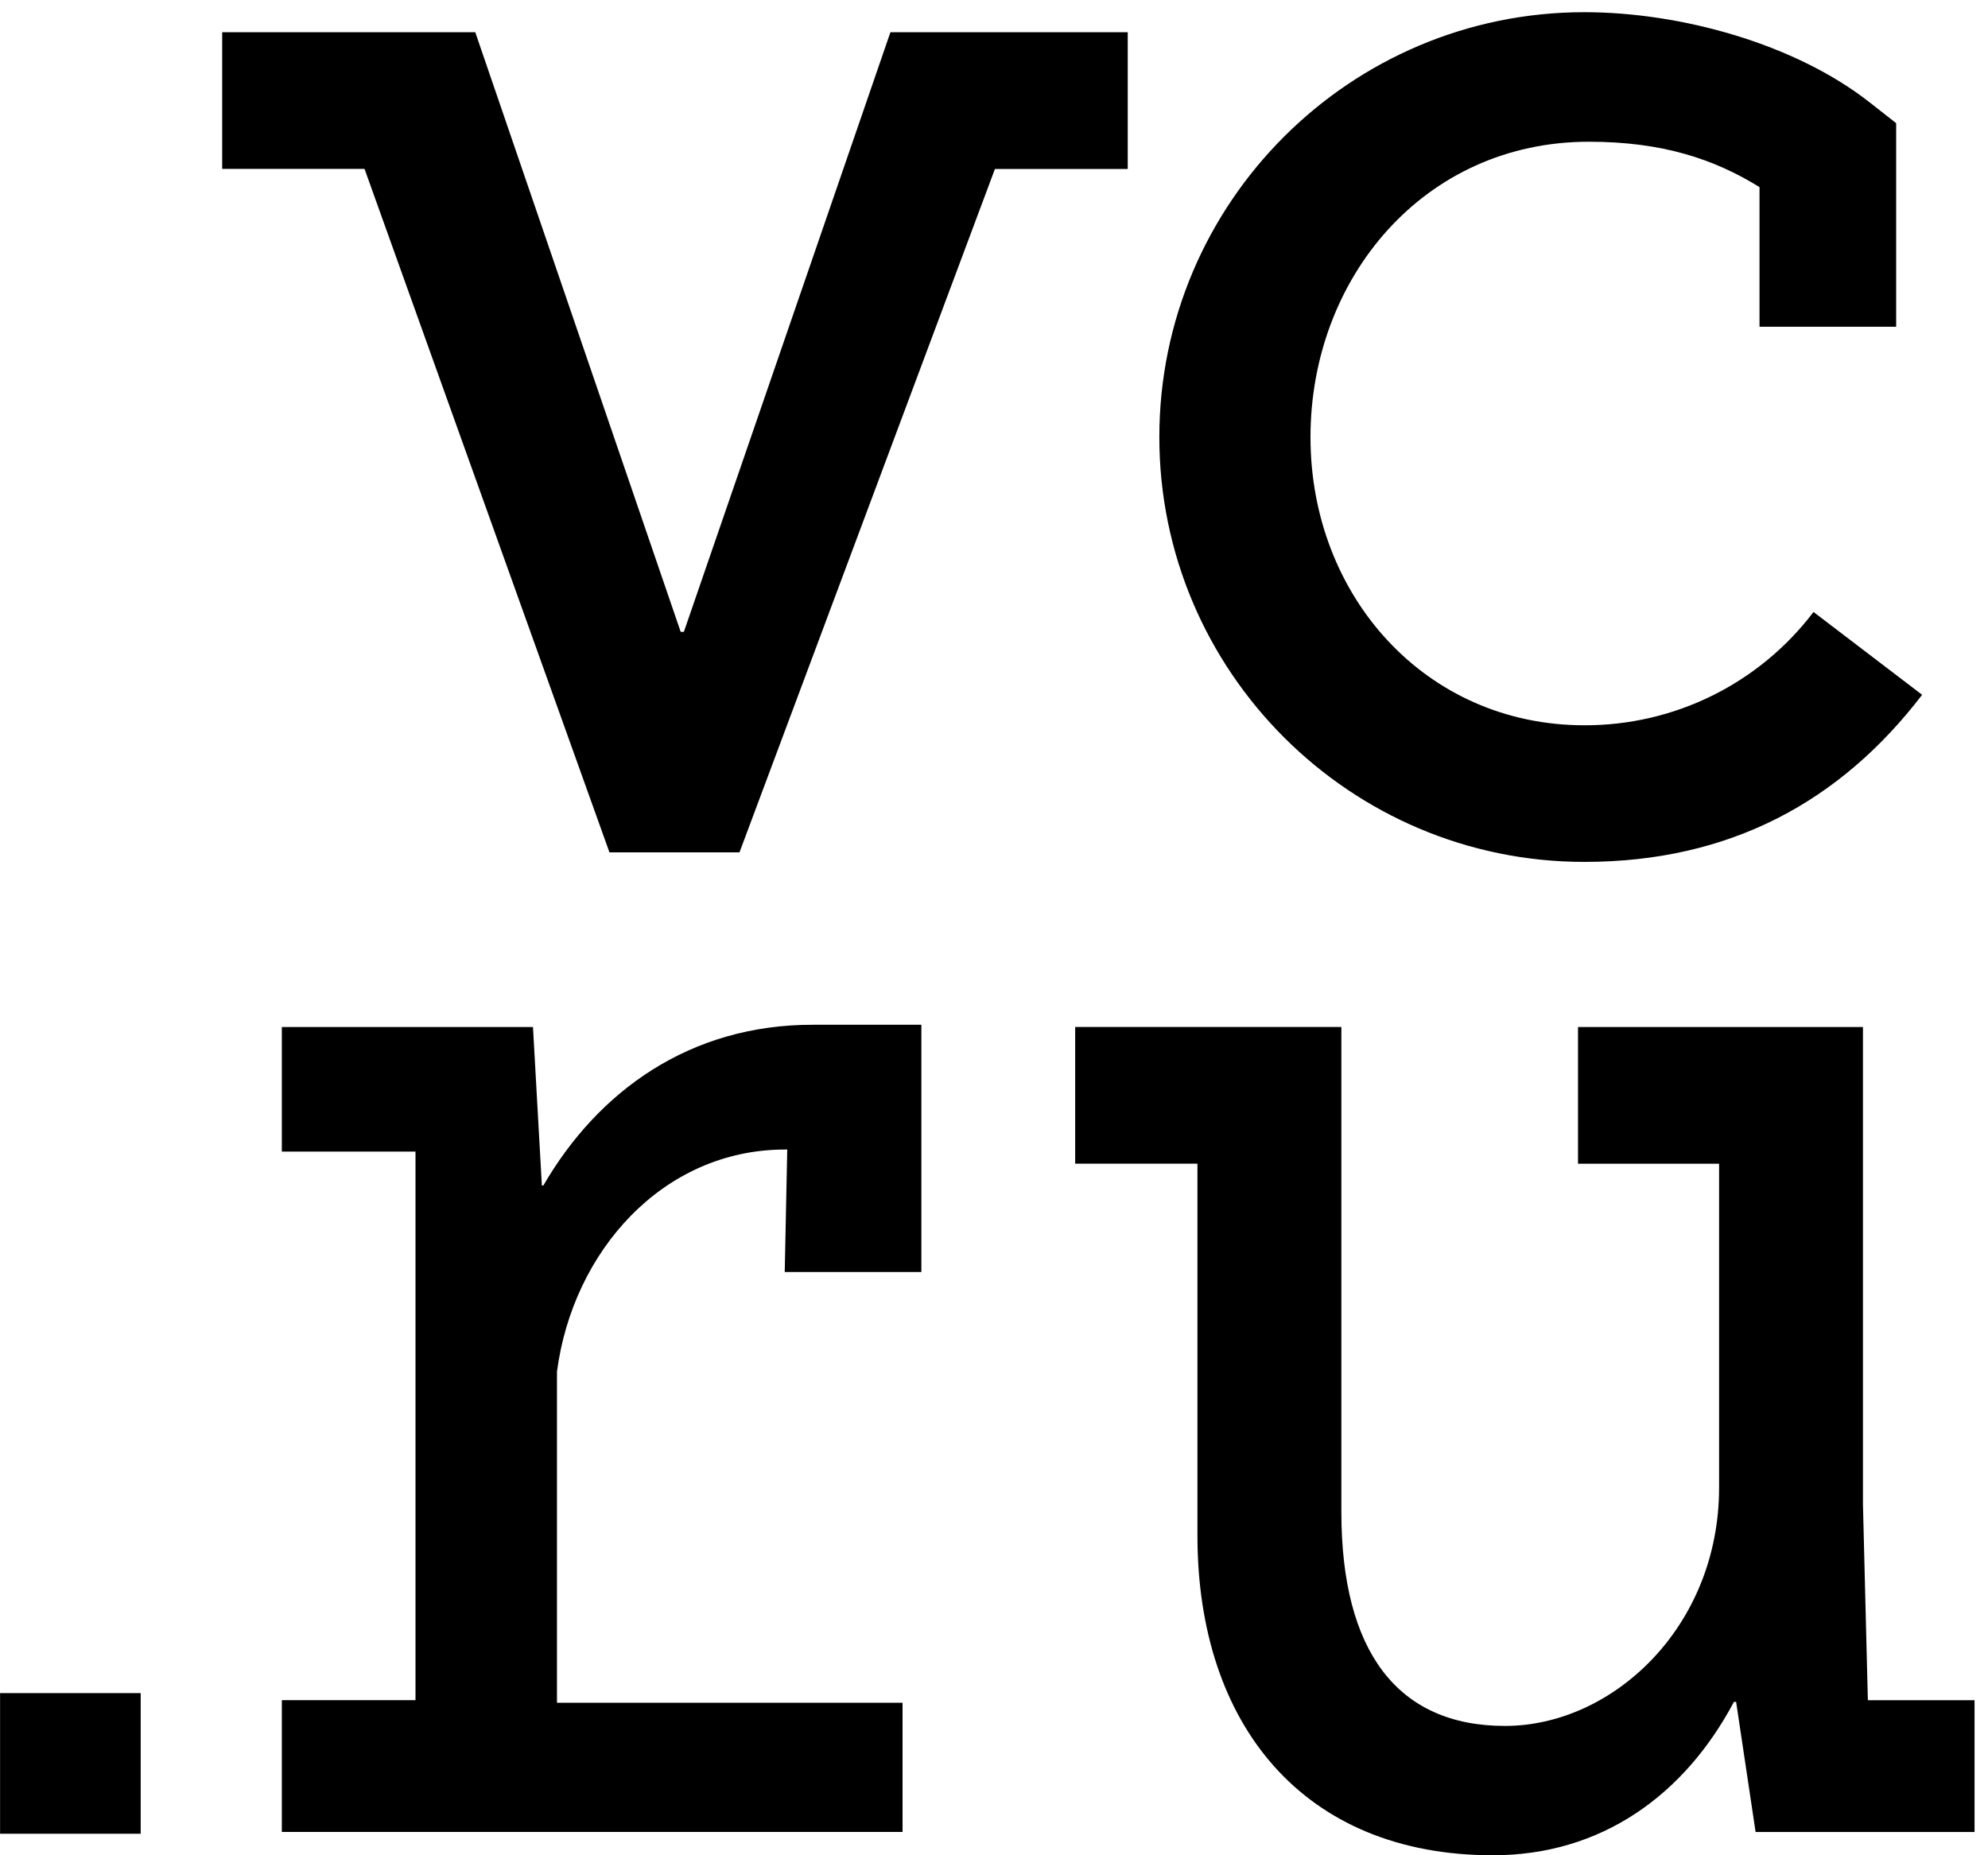
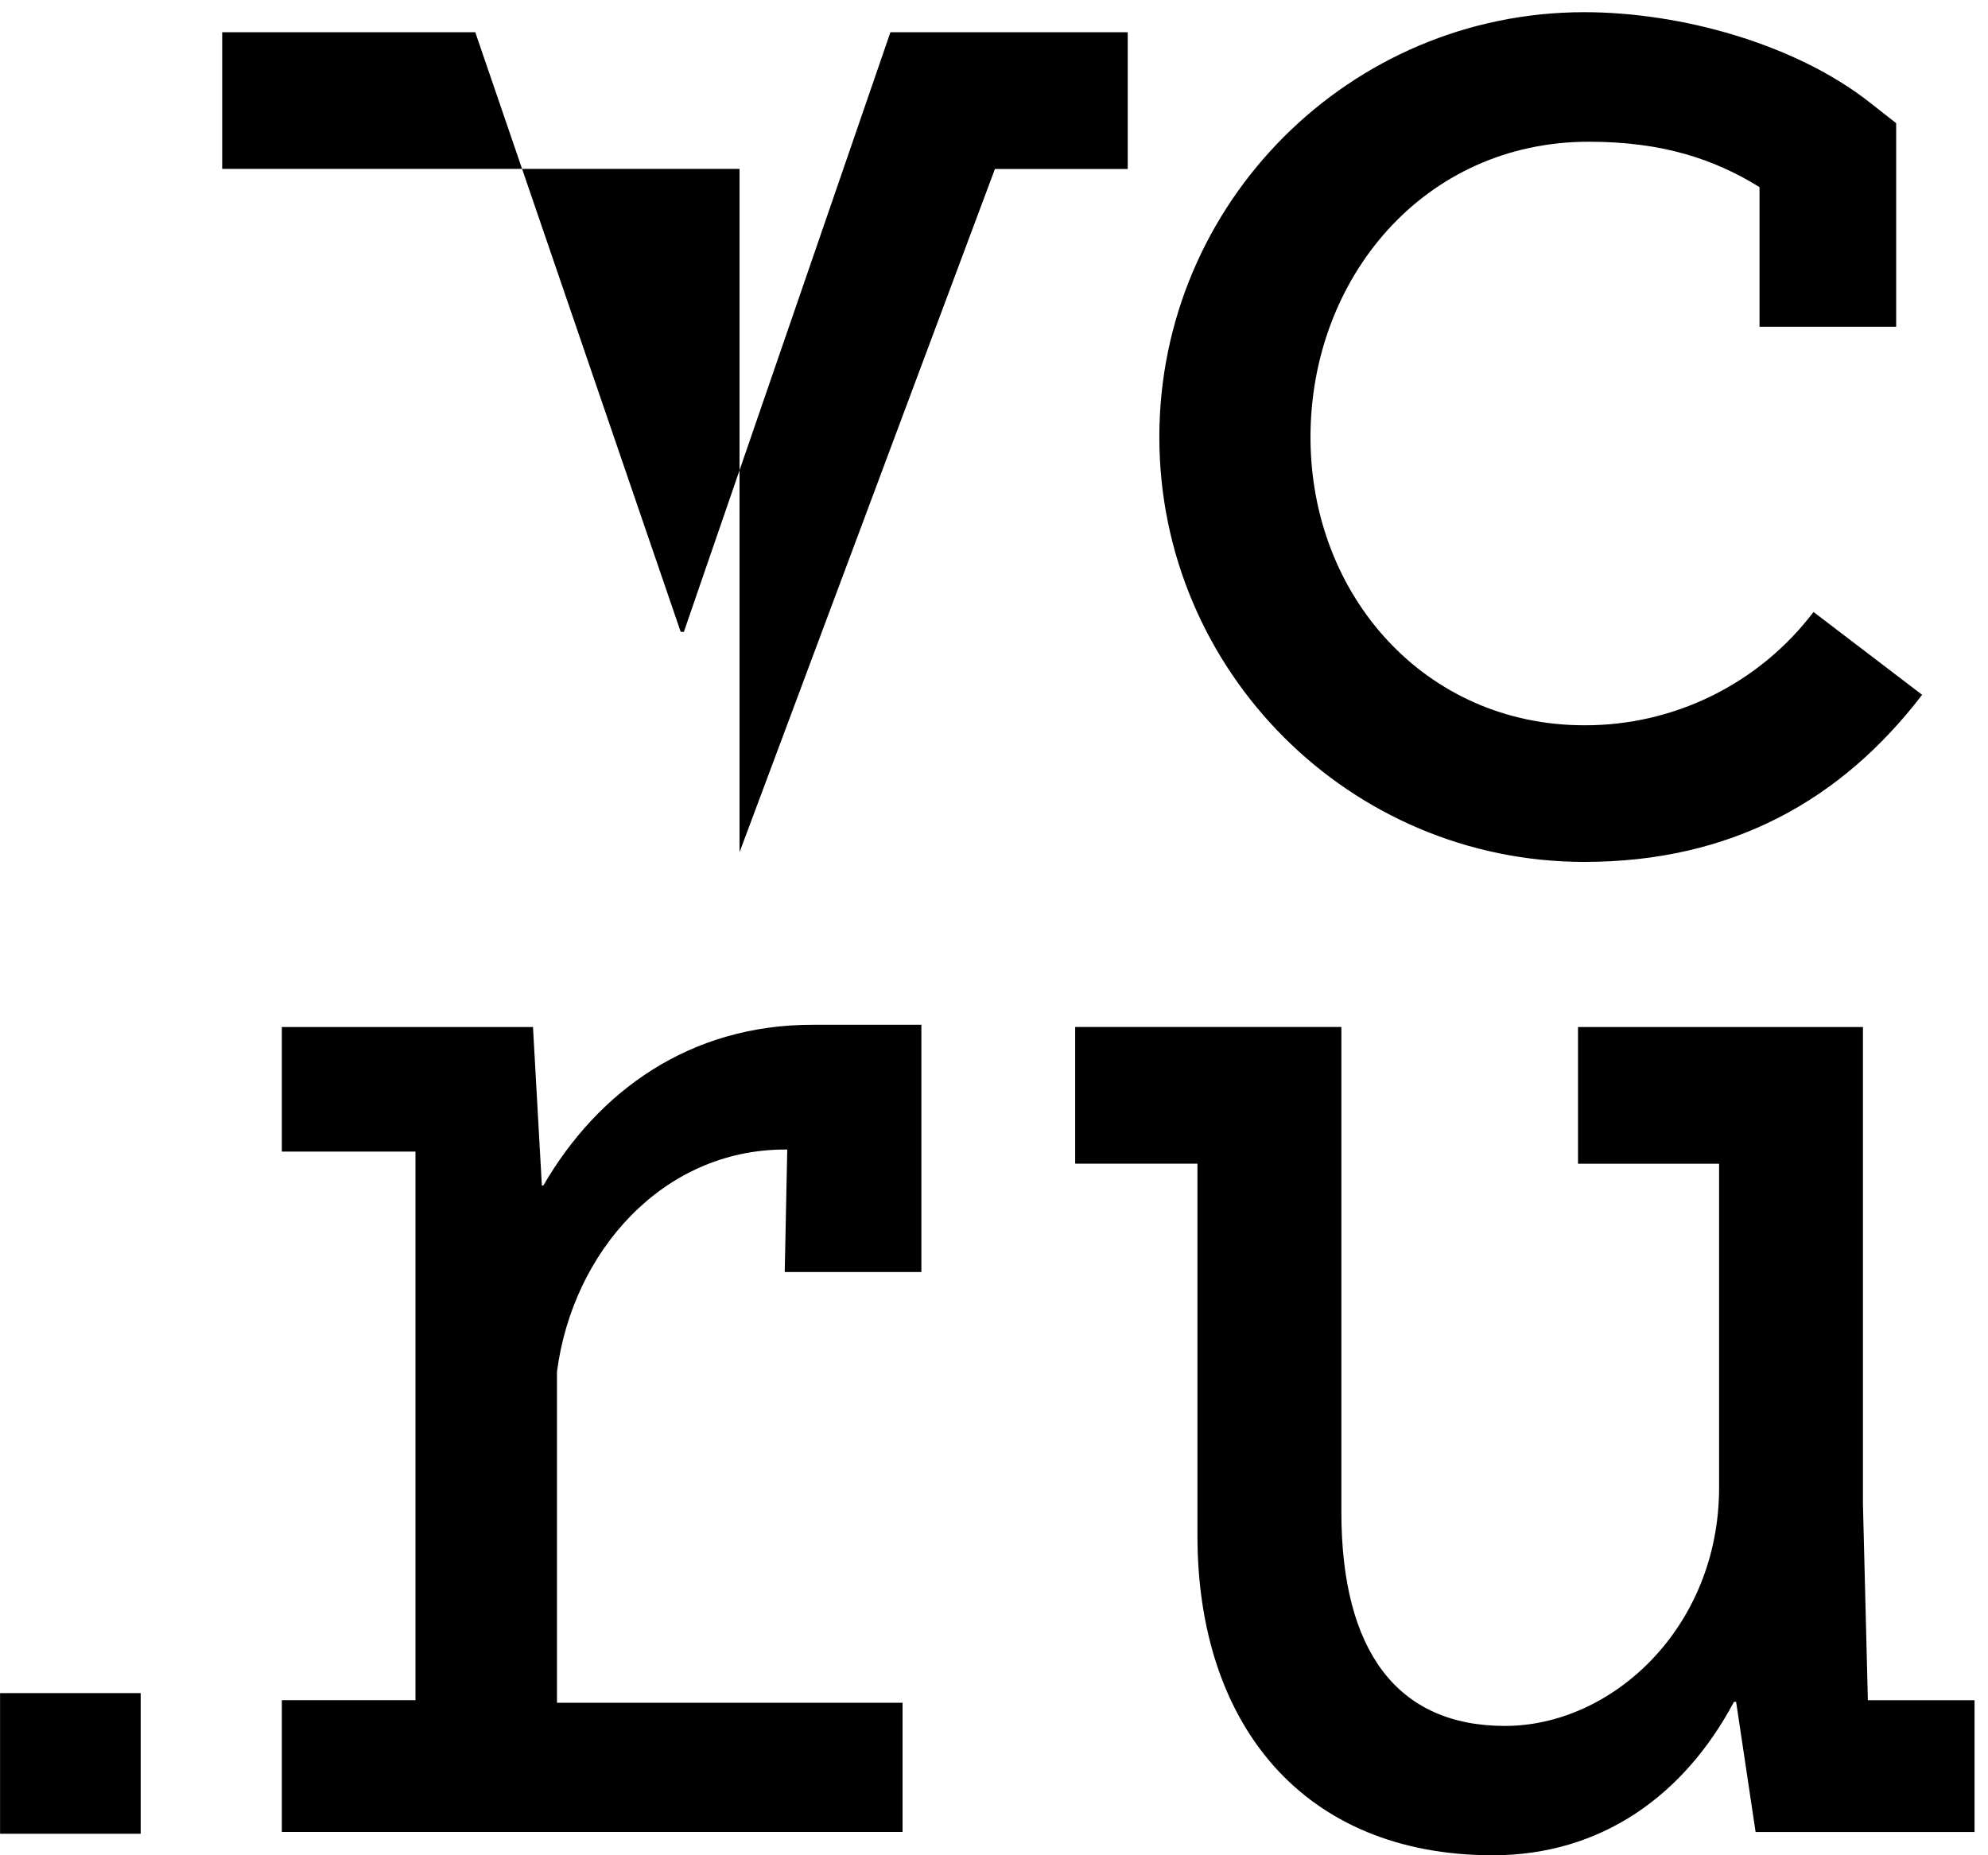
<svg xmlns="http://www.w3.org/2000/svg" width="30" height="28" viewBox="0 0 30 28" fill="none">
-   <path d="M23.909 13.008C26.117 13.008 27.78 12.088 29.006 10.486L27.367 9.236C26.963 9.769 26.44 10.201 25.84 10.498C25.239 10.795 24.579 10.948 23.909 10.946C21.512 10.946 19.776 8.994 19.776 6.598C19.776 4.202 21.484 2.139 23.977 2.139C25.086 2.139 25.869 2.401 26.552 2.824V4.931H28.614V1.859L28.219 1.549C27.086 0.657 25.355 0.184 23.908 0.184C20.372 0.184 17.495 3.06 17.495 6.597C17.495 10.13 20.371 13.008 23.909 13.008ZM28.187 25.658L28.113 22.705V15.5H23.813V17.563H25.942V22.451C25.942 24.557 24.333 26.048 22.711 26.048C21.088 26.048 20.242 24.923 20.242 22.818V15.499H16.225V17.562H18.07V23.175C18.07 26.032 19.672 28 22.528 28C24.17 28 25.42 27.089 26.166 25.685H26.199L26.493 27.649H29.797V25.66H28.189V25.656L28.187 25.658ZM17.02 0.486H13.437L10.32 9.536H10.272L7.172 0.486H3.353V2.549H5.501L9.197 12.864H11.16V12.862L15.014 2.55H17.018V0.487L17.02 0.486ZM0 27.675H2.123V25.553H0.001V27.675H0ZM8.2 17.892H8.177L8.043 15.5H4.253V17.38H6.27V25.659H4.253V27.648H13.62V25.698H8.405V20.702C8.641 18.894 9.997 17.349 11.847 17.349H11.88L11.842 19.198H13.904V15.466H12.274C10.408 15.461 9.023 16.471 8.199 17.893L8.2 17.892Z" fill="black" />
+   <path d="M23.909 13.008C26.117 13.008 27.78 12.088 29.006 10.486L27.367 9.236C26.963 9.769 26.44 10.201 25.84 10.498C25.239 10.795 24.579 10.948 23.909 10.946C21.512 10.946 19.776 8.994 19.776 6.598C19.776 4.202 21.484 2.139 23.977 2.139C25.086 2.139 25.869 2.401 26.552 2.824V4.931H28.614V1.859L28.219 1.549C27.086 0.657 25.355 0.184 23.908 0.184C20.372 0.184 17.495 3.06 17.495 6.597C17.495 10.13 20.371 13.008 23.909 13.008ZM28.187 25.658L28.113 22.705V15.5H23.813V17.563H25.942V22.451C25.942 24.557 24.333 26.048 22.711 26.048C21.088 26.048 20.242 24.923 20.242 22.818V15.499H16.225V17.562H18.07V23.175C18.07 26.032 19.672 28 22.528 28C24.17 28 25.42 27.089 26.166 25.685H26.199L26.493 27.649H29.797V25.66H28.189V25.656L28.187 25.658ZM17.02 0.486H13.437L10.32 9.536H10.272L7.172 0.486H3.353V2.549H5.501H11.16V12.862L15.014 2.55H17.018V0.487L17.02 0.486ZM0 27.675H2.123V25.553H0.001V27.675H0ZM8.2 17.892H8.177L8.043 15.5H4.253V17.38H6.27V25.659H4.253V27.648H13.62V25.698H8.405V20.702C8.641 18.894 9.997 17.349 11.847 17.349H11.88L11.842 19.198H13.904V15.466H12.274C10.408 15.461 9.023 16.471 8.199 17.893L8.2 17.892Z" fill="black" />
</svg>